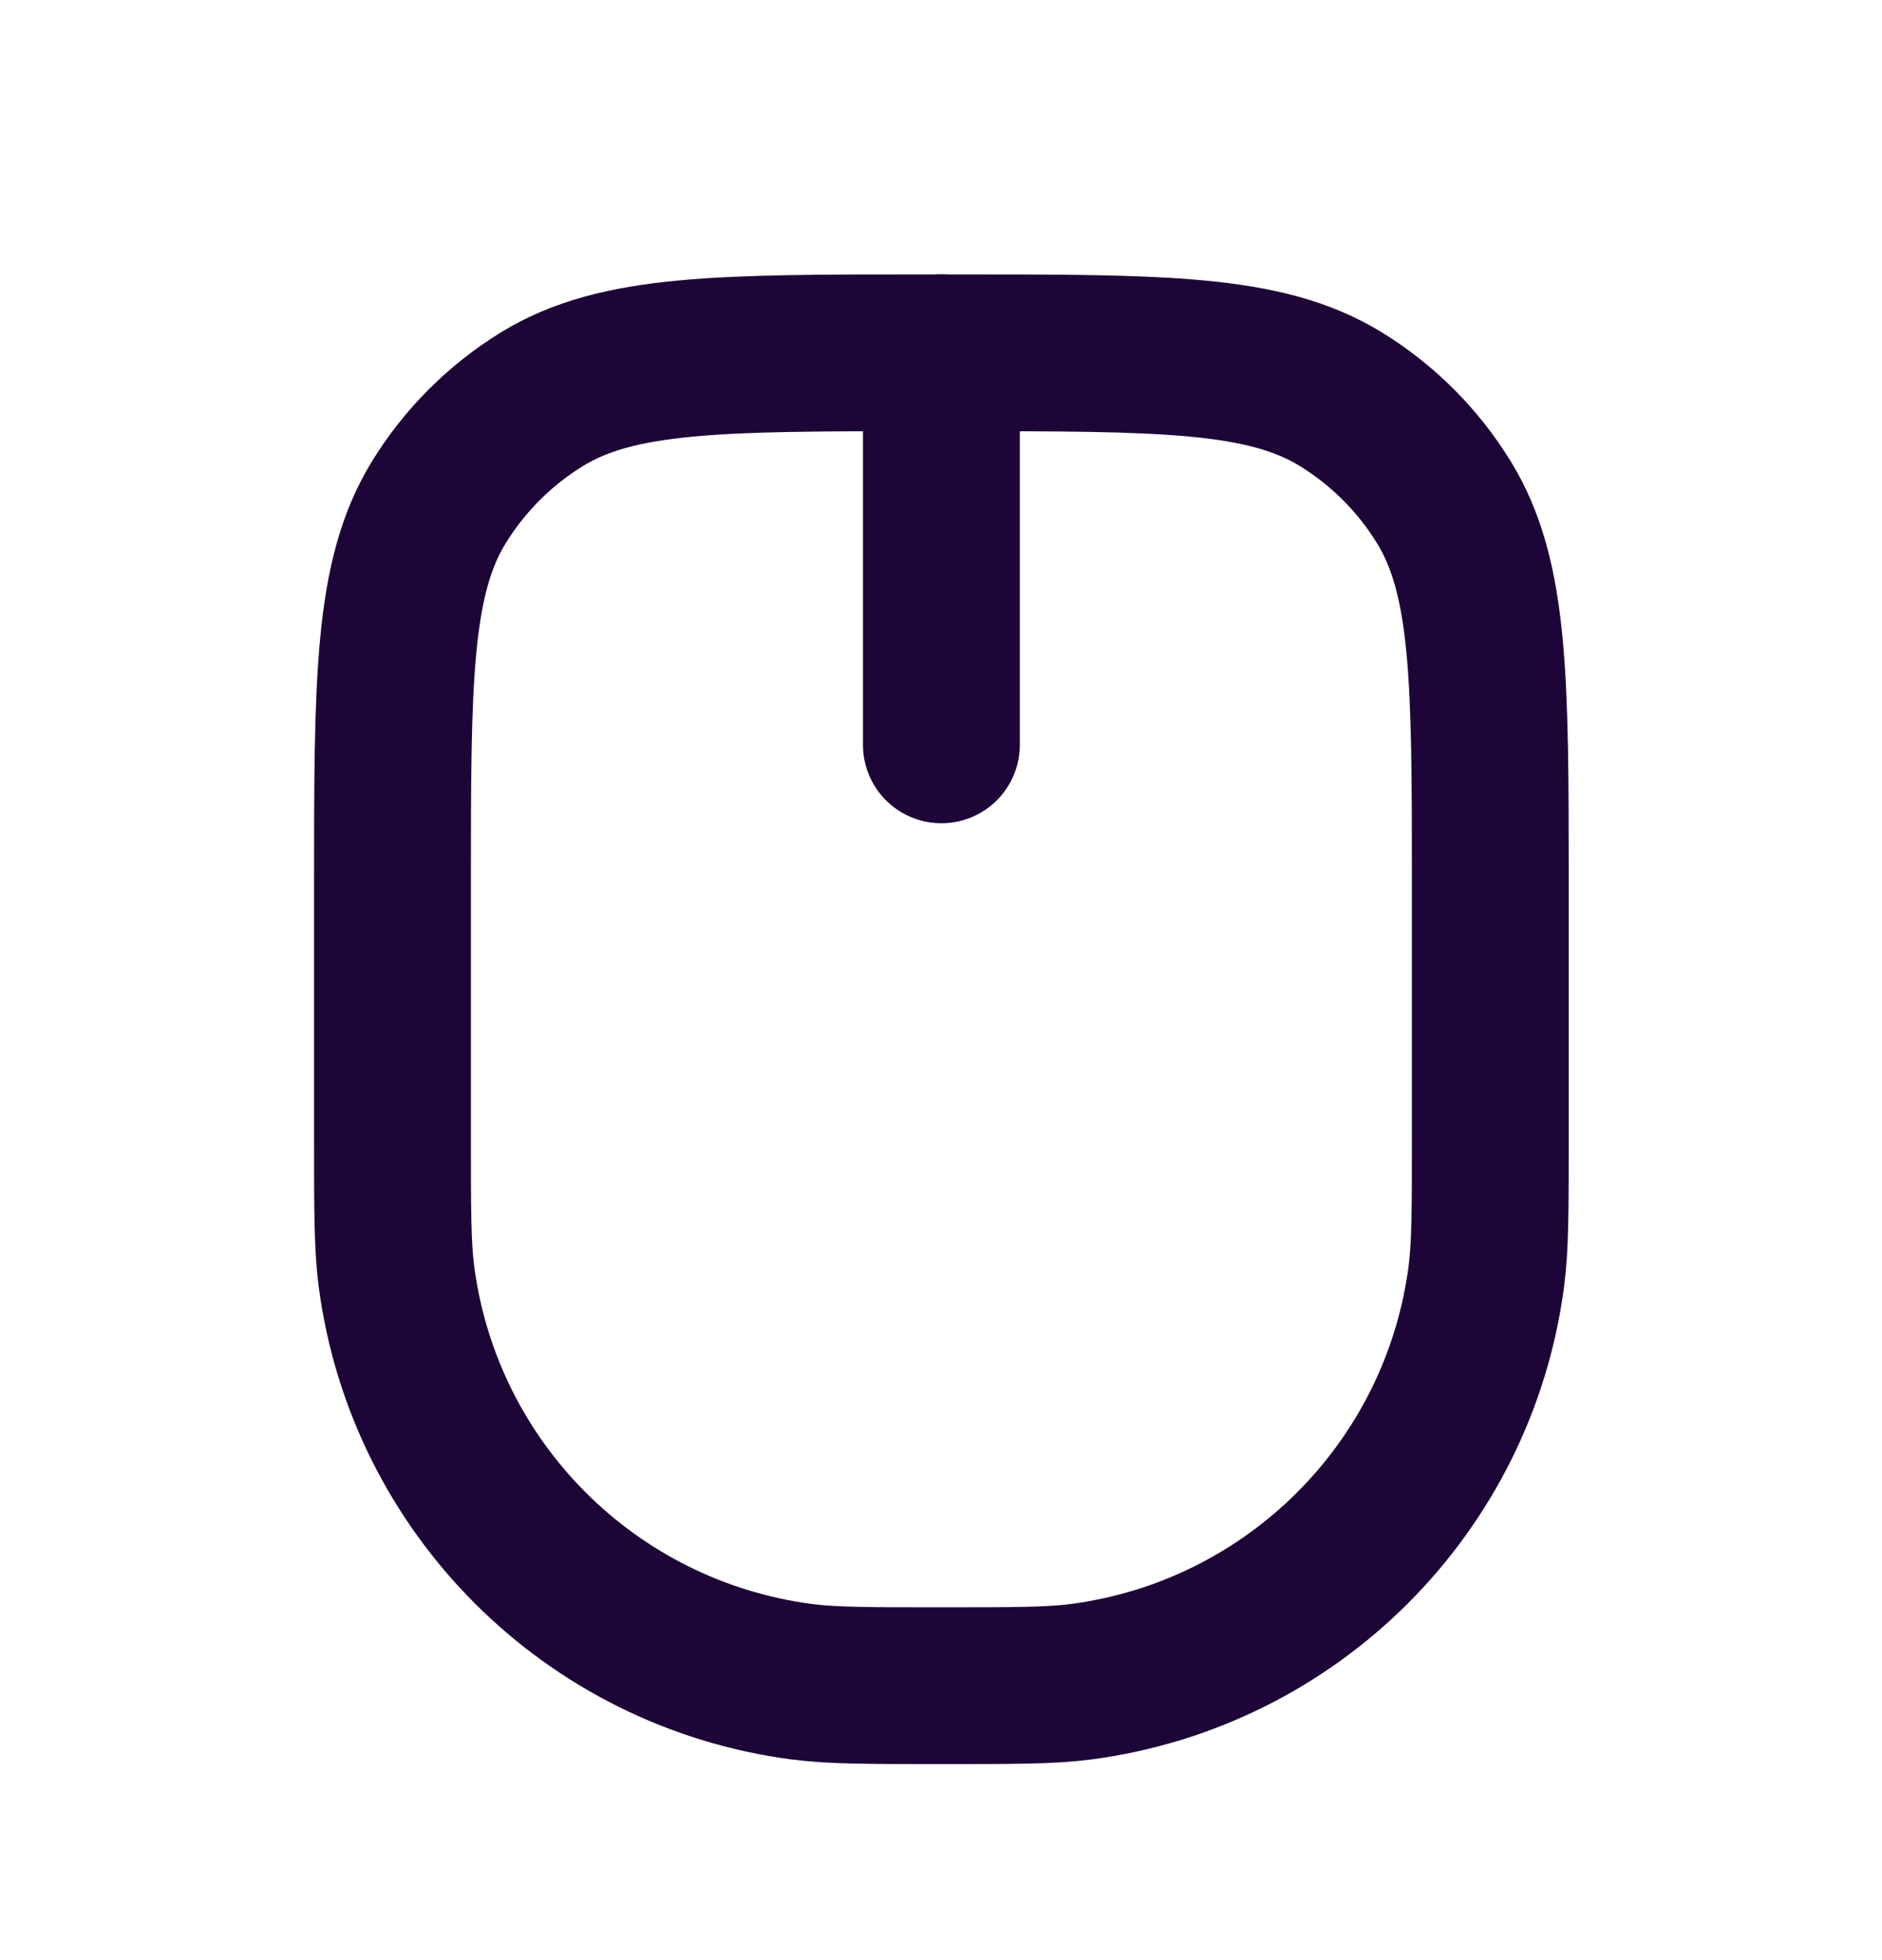
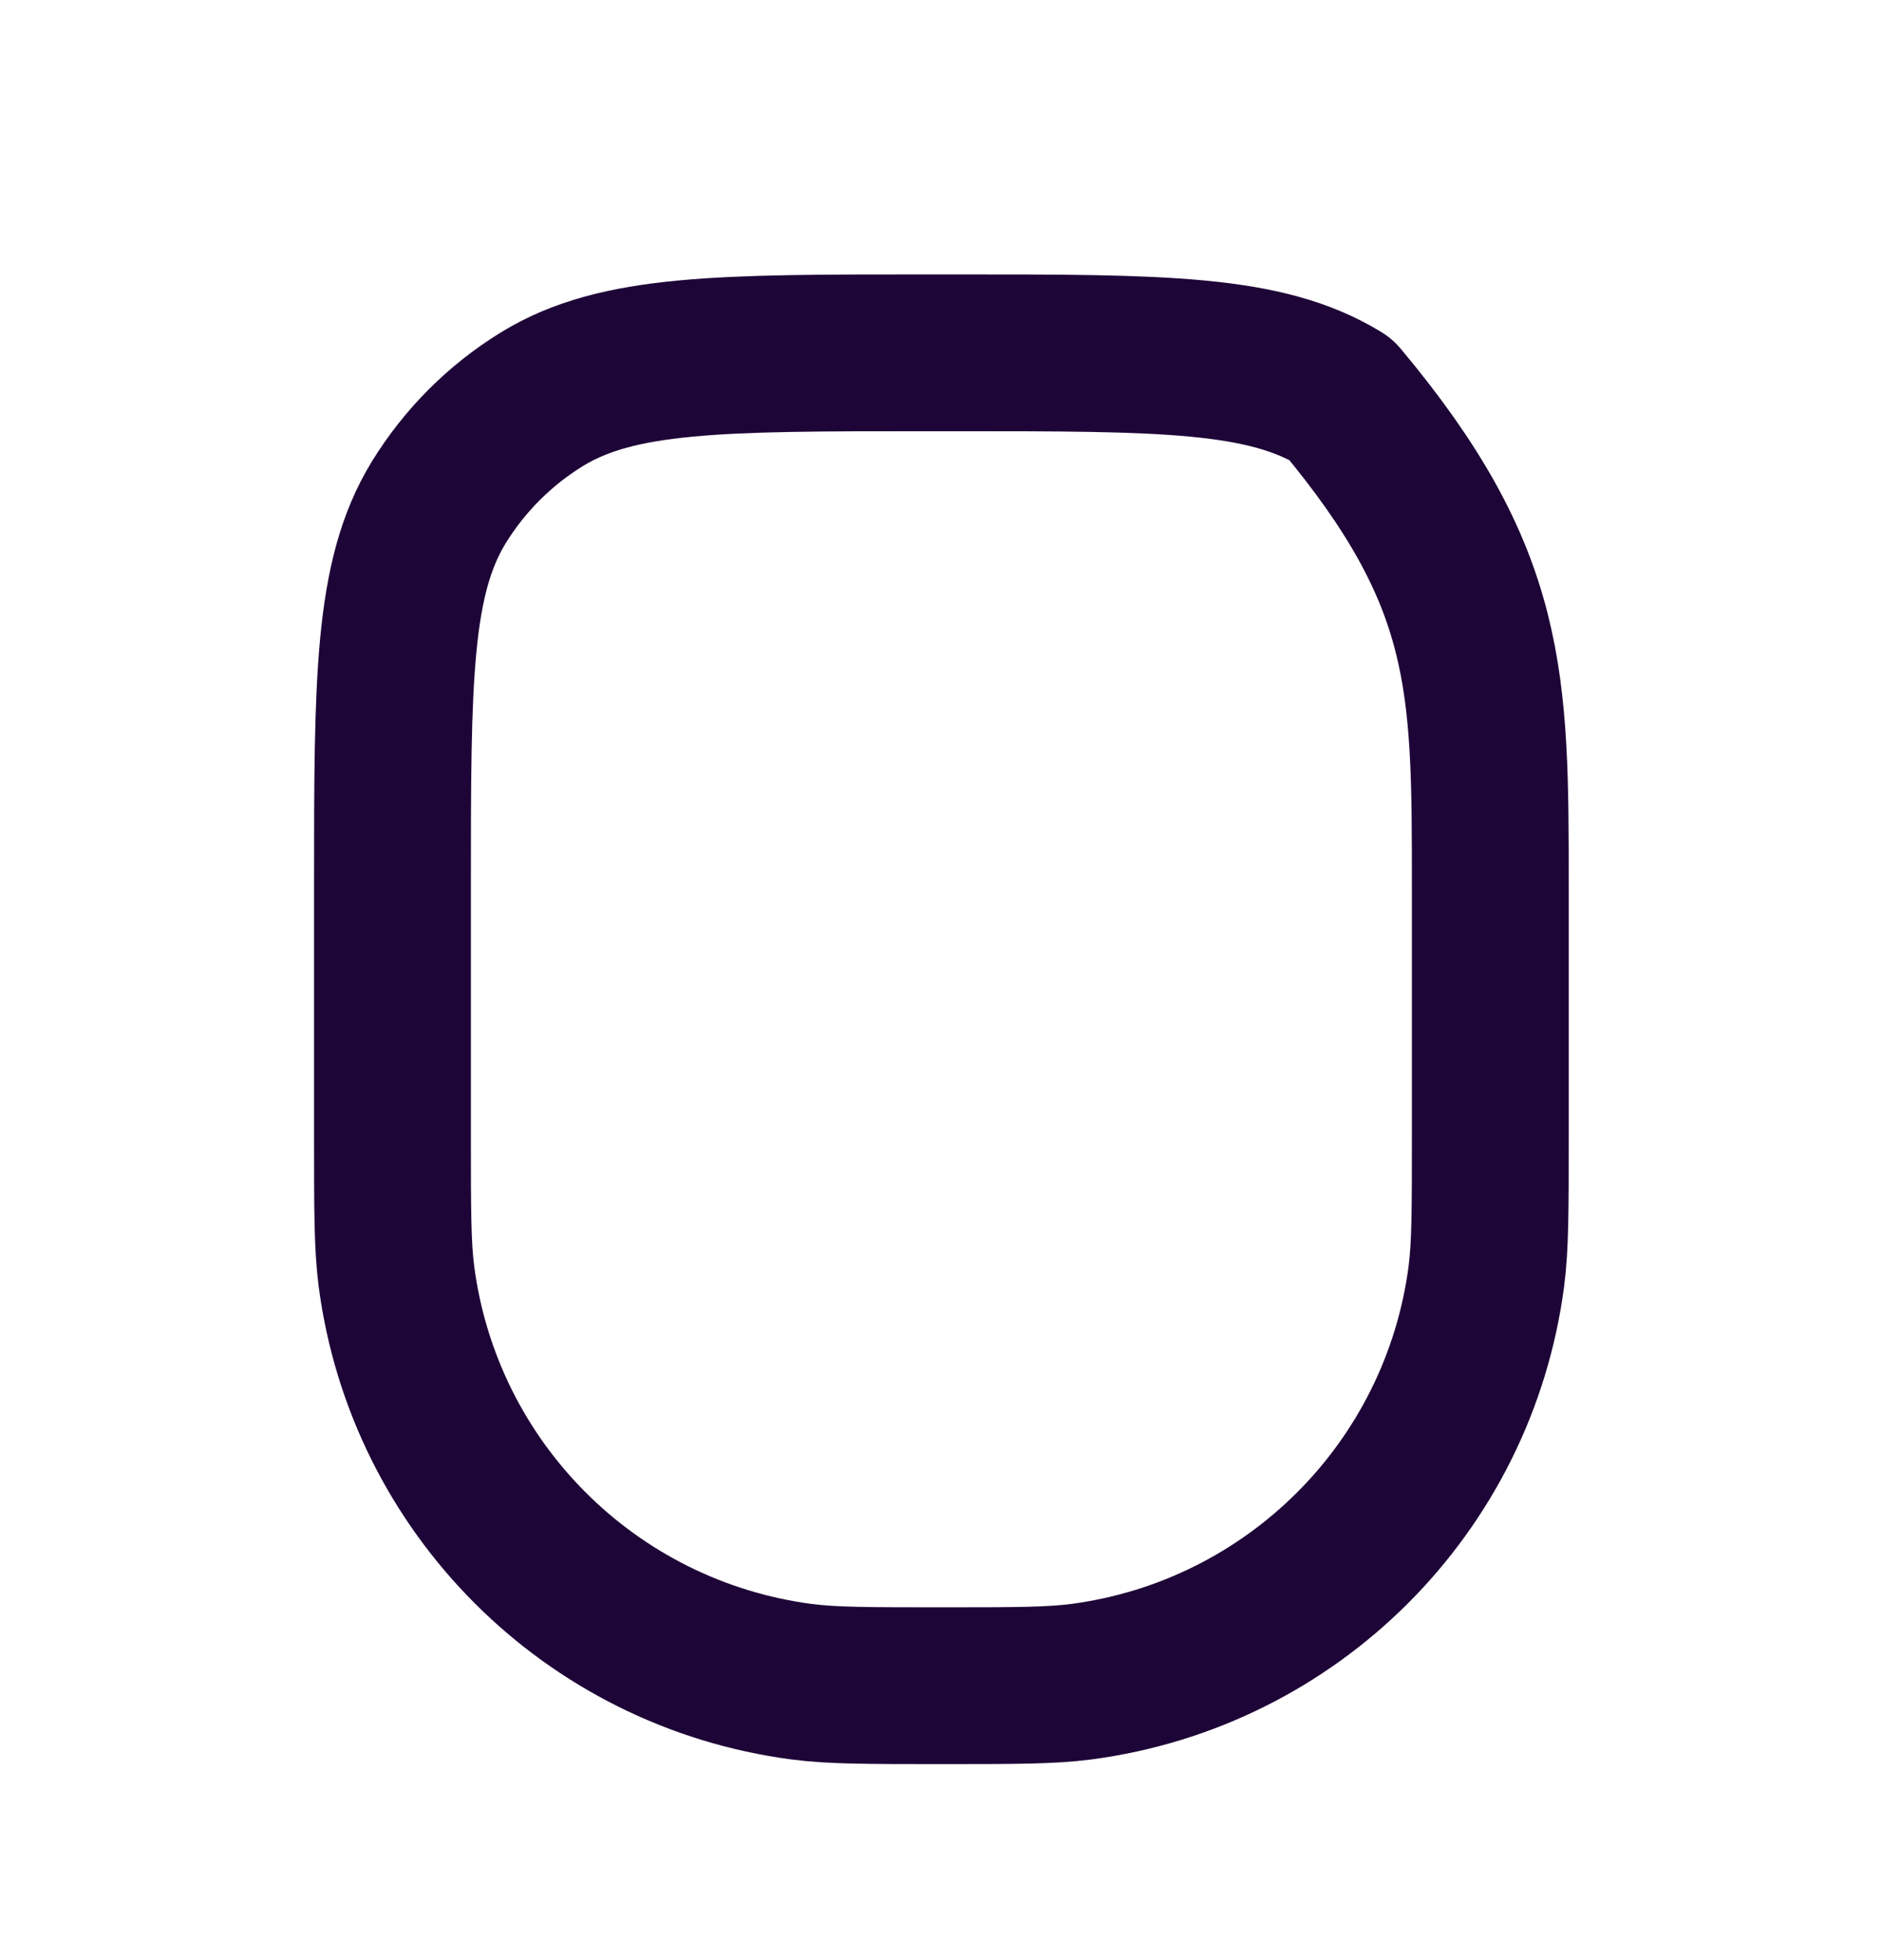
<svg xmlns="http://www.w3.org/2000/svg" width="24" height="25" viewBox="0 0 24 25" fill="none">
-   <path d="M5.005 11.3C5.005 8.681 5.005 7.372 5.594 6.41C5.924 5.872 6.377 5.419 6.915 5.089C7.877 4.5 9.186 4.5 11.805 4.5H12.205C14.824 4.5 16.133 4.5 17.095 5.089C17.633 5.419 18.086 5.872 18.415 6.41C19.005 7.372 19.005 8.681 19.005 11.3V14.5C19.005 15.429 19.005 15.893 18.954 16.283C18.599 18.976 16.48 21.094 13.788 21.449C13.398 21.5 12.934 21.5 12.005 21.5V21.5C11.076 21.5 10.612 21.5 10.222 21.449C7.529 21.094 5.411 18.976 5.056 16.283C5.005 15.893 5.005 15.429 5.005 14.5V11.3Z" stroke="#1E0537" stroke-width="2" stroke-linejoin="round" />
-   <path d="M12.005 4.5V9.5" stroke="#1E0537" stroke-width="2" stroke-linecap="round" stroke-linejoin="round" />
+   <path d="M5.005 11.3C5.005 8.681 5.005 7.372 5.594 6.41C5.924 5.872 6.377 5.419 6.915 5.089C7.877 4.5 9.186 4.5 11.805 4.5H12.205C14.824 4.5 16.133 4.5 17.095 5.089C19.005 7.372 19.005 8.681 19.005 11.3V14.5C19.005 15.429 19.005 15.893 18.954 16.283C18.599 18.976 16.48 21.094 13.788 21.449C13.398 21.5 12.934 21.5 12.005 21.5V21.5C11.076 21.5 10.612 21.5 10.222 21.449C7.529 21.094 5.411 18.976 5.056 16.283C5.005 15.893 5.005 15.429 5.005 14.5V11.3Z" stroke="#1E0537" stroke-width="2" stroke-linejoin="round" />
</svg>